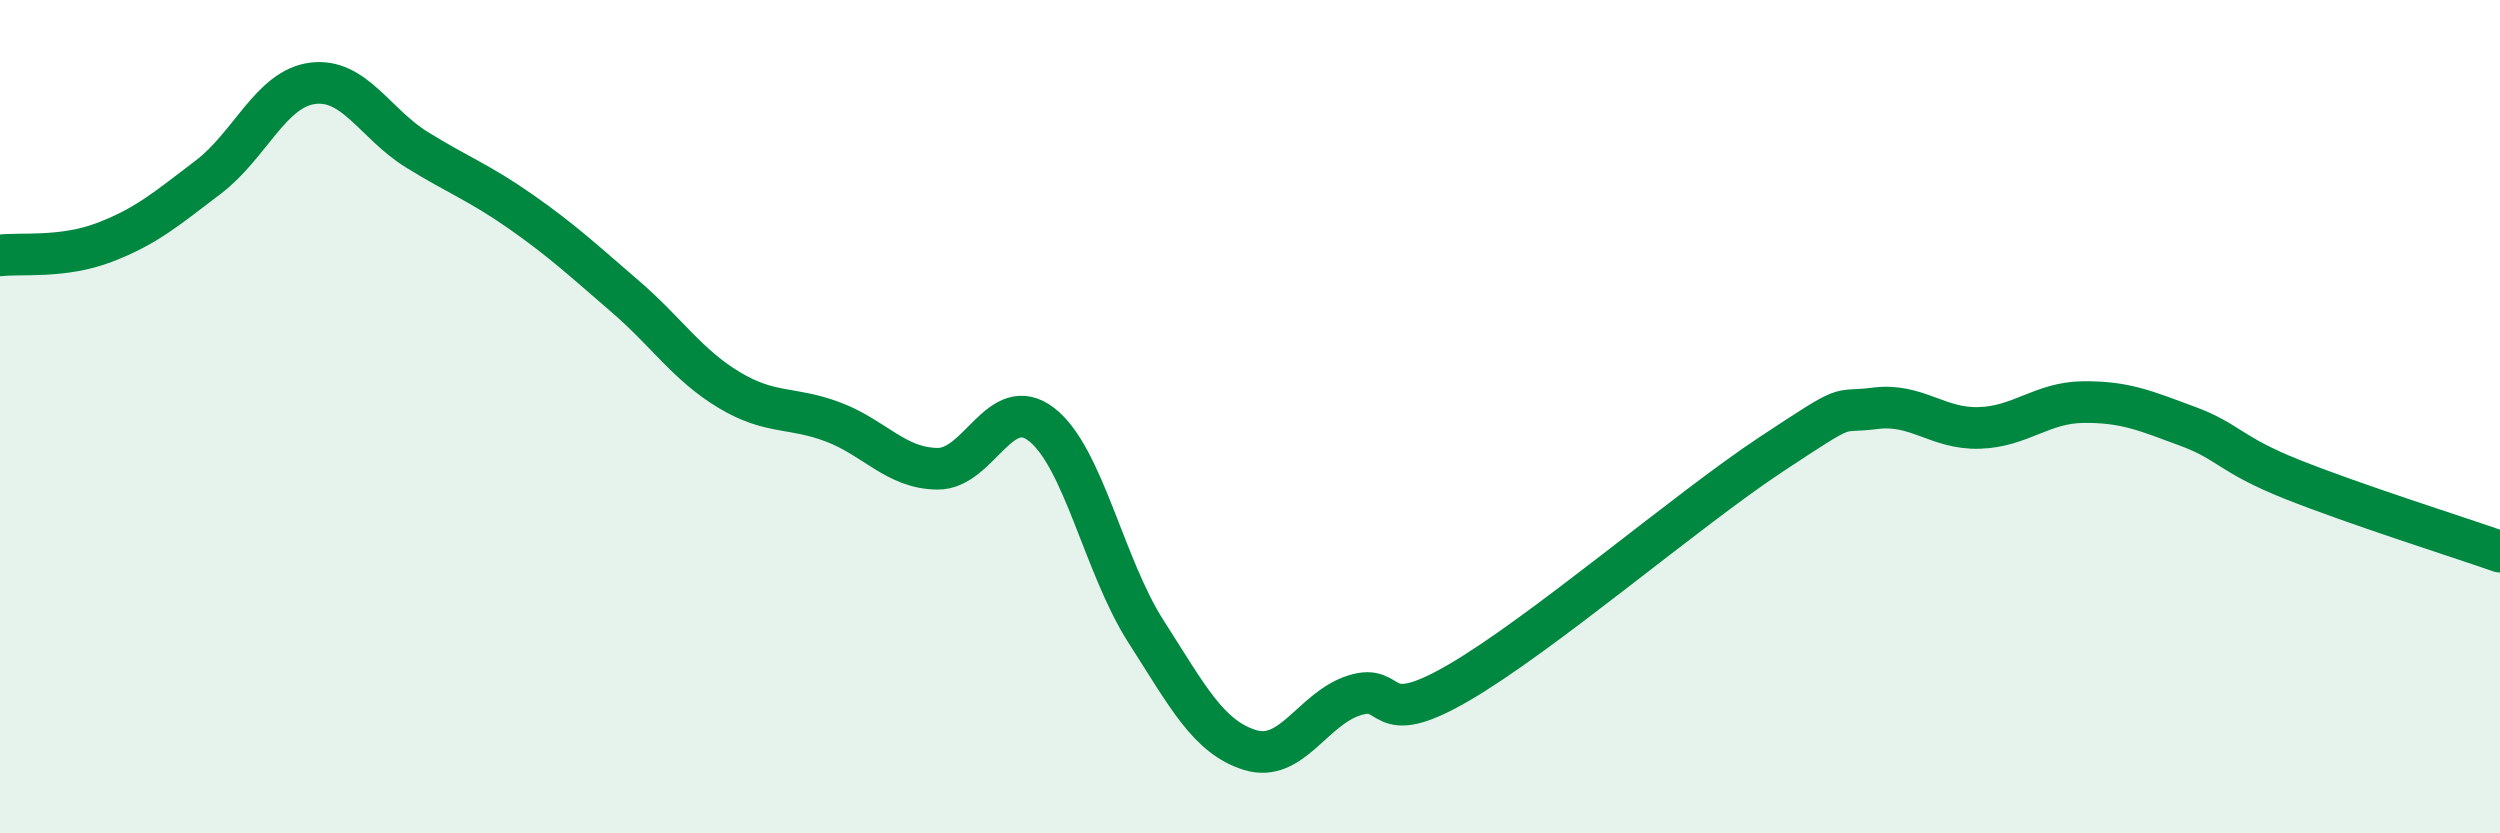
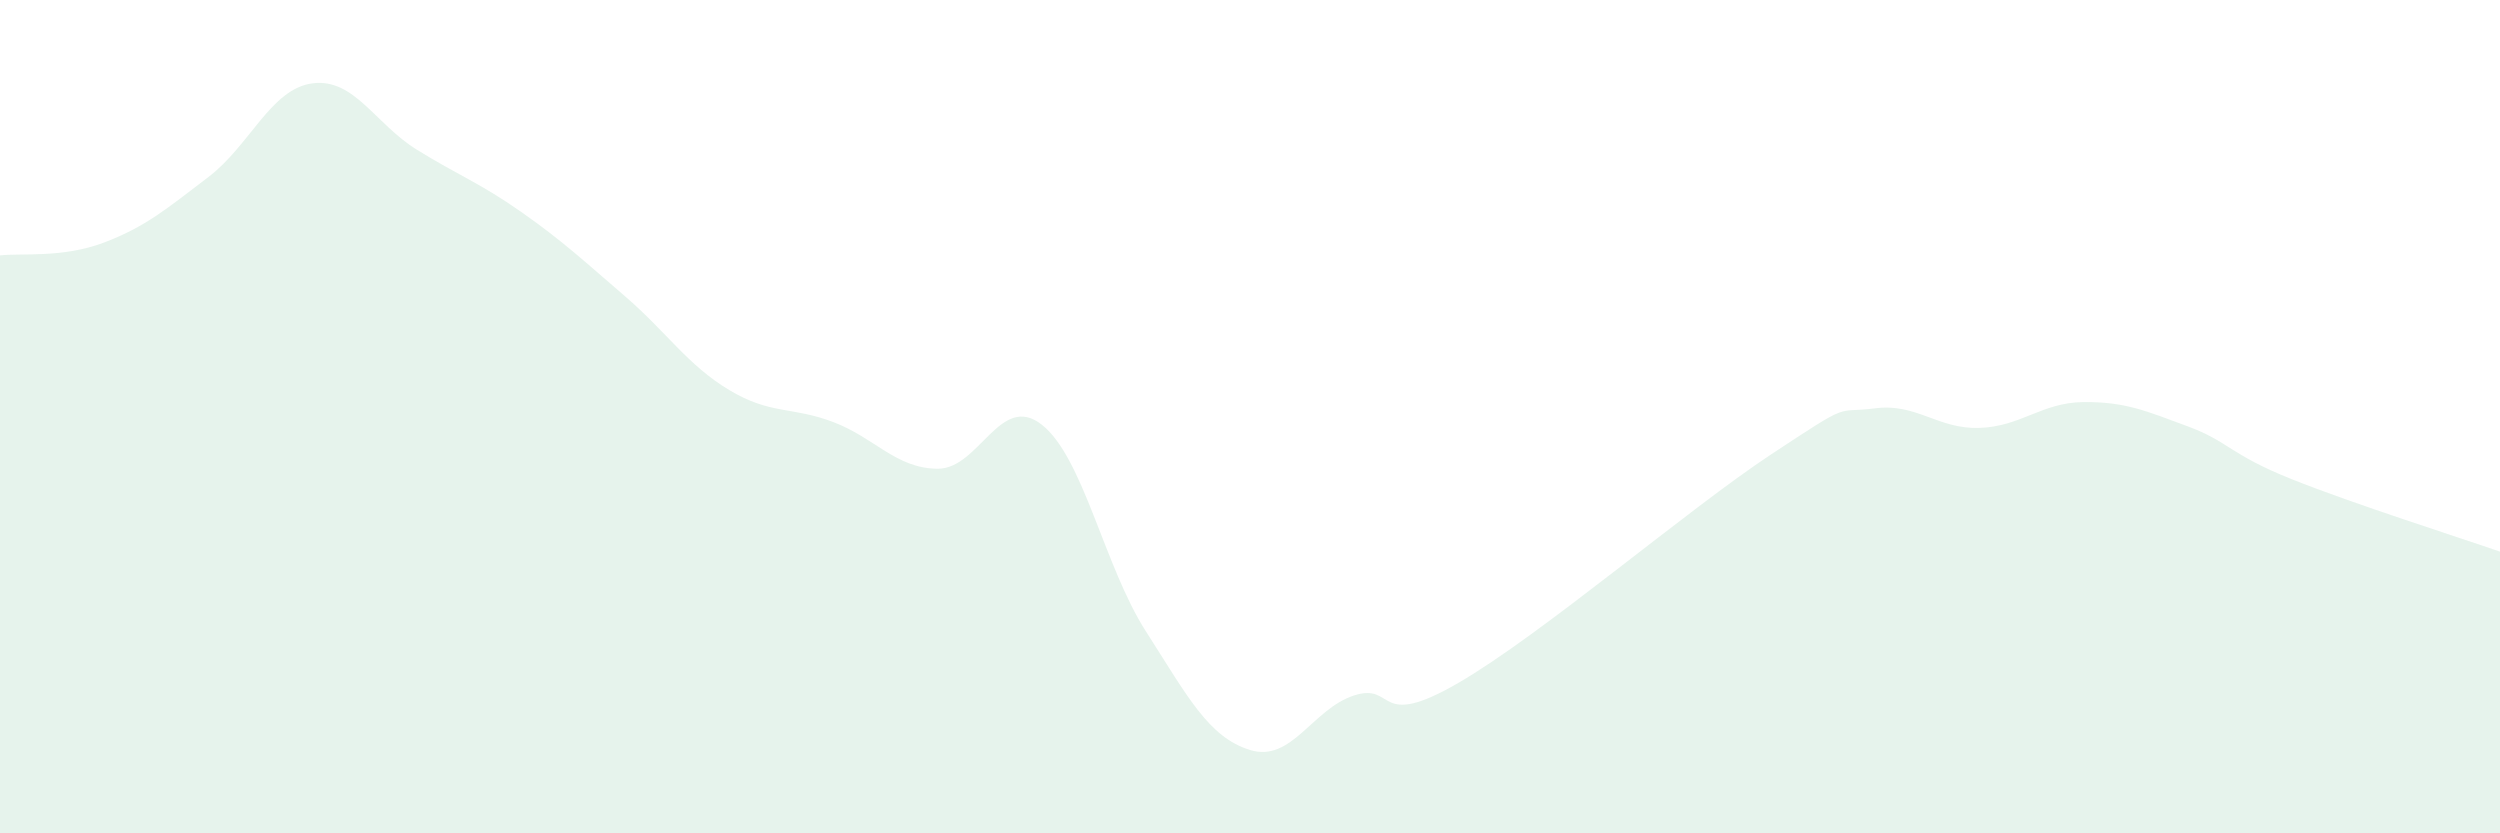
<svg xmlns="http://www.w3.org/2000/svg" width="60" height="20" viewBox="0 0 60 20">
  <path d="M 0,6.13 C 0.5,6.07 1.5,6.2 2.5,5.82 C 3.5,5.44 4,5.01 5,4.25 C 6,3.49 6.5,2.13 7.5,2 C 8.5,1.87 9,2.97 10,3.59 C 11,4.21 11.5,4.38 12.5,5.08 C 13.5,5.78 14,6.25 15,7.11 C 16,7.97 16.5,8.76 17.5,9.36 C 18.5,9.96 19,9.75 20,10.13 C 21,10.51 21.5,11.24 22.5,11.25 C 23.5,11.26 24,9.41 25,10.19 C 26,10.97 26.5,13.59 27.5,15.15 C 28.5,16.71 29,17.69 30,18 C 31,18.31 31.5,17.01 32.5,16.69 C 33.5,16.37 33,17.55 35,16.39 C 37,15.23 40.5,12.23 42.5,10.91 C 44.5,9.59 44,9.93 45,9.8 C 46,9.67 46.5,10.3 47.5,10.27 C 48.5,10.24 49,9.66 50,9.65 C 51,9.64 51.5,9.86 52.5,10.23 C 53.5,10.6 53.5,10.9 55,11.5 C 56.5,12.1 59,12.89 60,13.24L60 20L0 20Z" fill="#008740" opacity="0.1" stroke-linecap="round" stroke-linejoin="round" />
-   <path d="M 0,6.13 C 0.5,6.07 1.5,6.2 2.5,5.82 C 3.5,5.44 4,5.01 5,4.25 C 6,3.49 6.5,2.13 7.5,2 C 8.5,1.87 9,2.97 10,3.59 C 11,4.21 11.5,4.38 12.5,5.08 C 13.5,5.78 14,6.25 15,7.11 C 16,7.97 16.5,8.76 17.5,9.36 C 18.5,9.96 19,9.75 20,10.13 C 21,10.51 21.5,11.24 22.5,11.25 C 23.5,11.26 24,9.41 25,10.19 C 26,10.97 26.5,13.59 27.5,15.15 C 28.5,16.71 29,17.69 30,18 C 31,18.31 31.5,17.01 32.5,16.69 C 33.5,16.37 33,17.55 35,16.39 C 37,15.23 40.5,12.23 42.5,10.91 C 44.5,9.59 44,9.93 45,9.8 C 46,9.67 46.5,10.3 47.5,10.27 C 48.5,10.24 49,9.66 50,9.65 C 51,9.64 51.5,9.86 52.5,10.23 C 53.5,10.6 53.5,10.9 55,11.5 C 56.5,12.1 59,12.89 60,13.24" stroke="#008740" stroke-width="1" fill="none" stroke-linecap="round" stroke-linejoin="round" />
</svg>